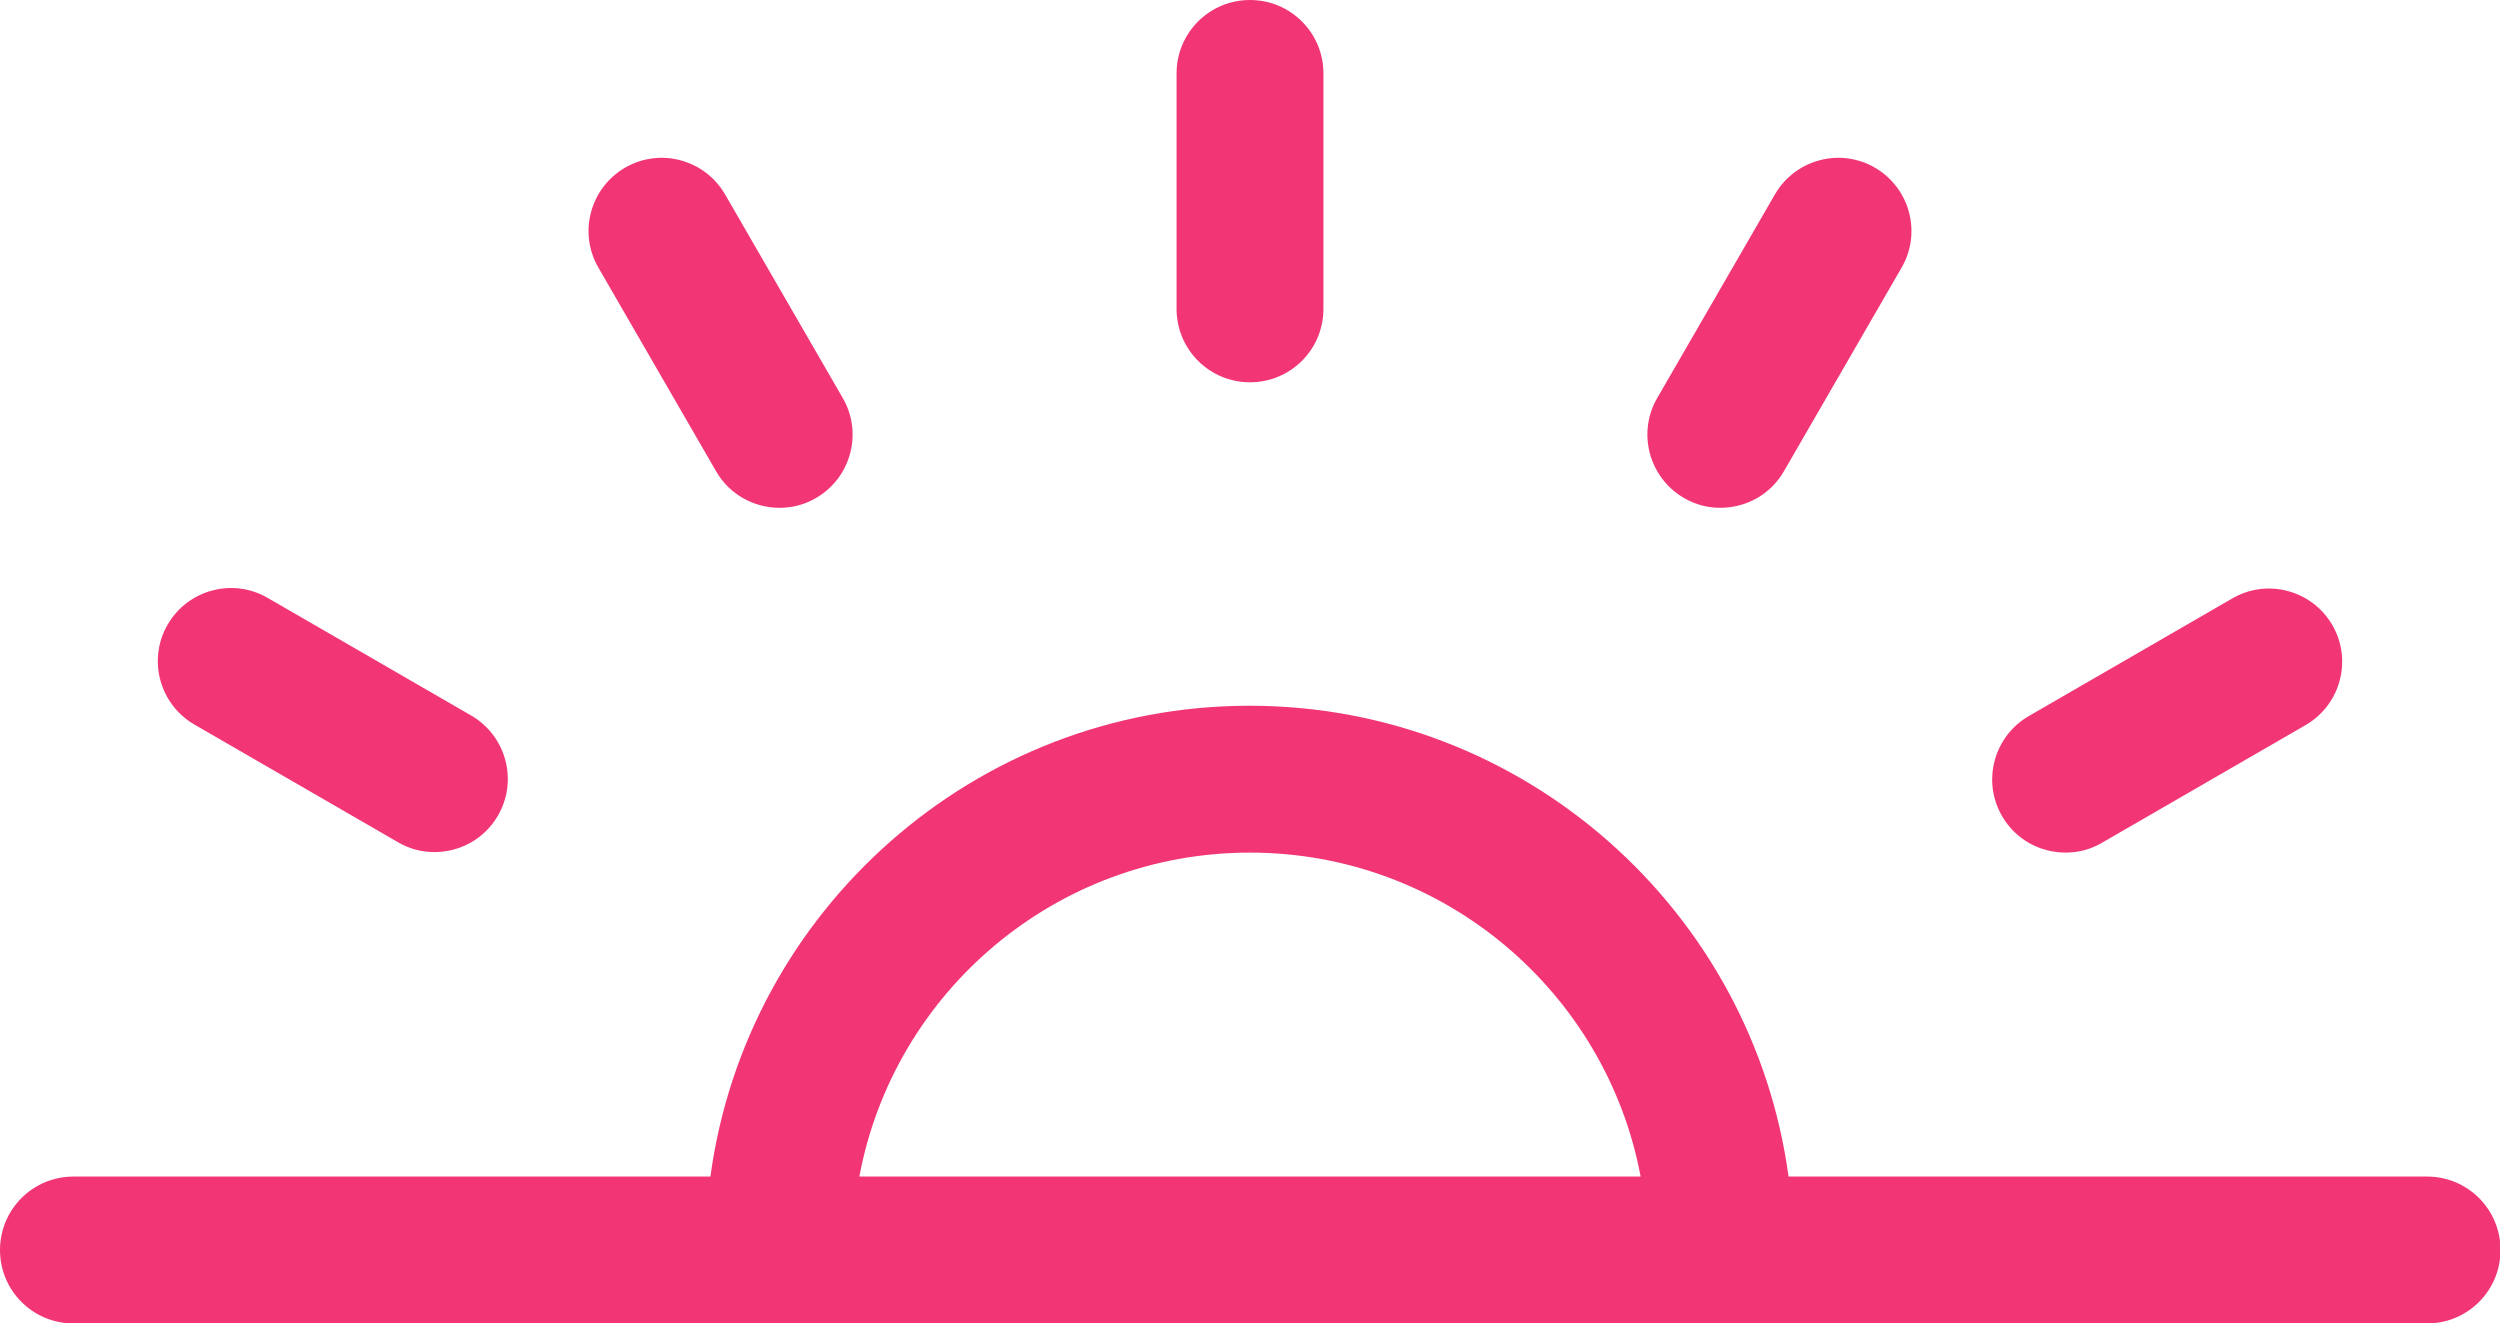
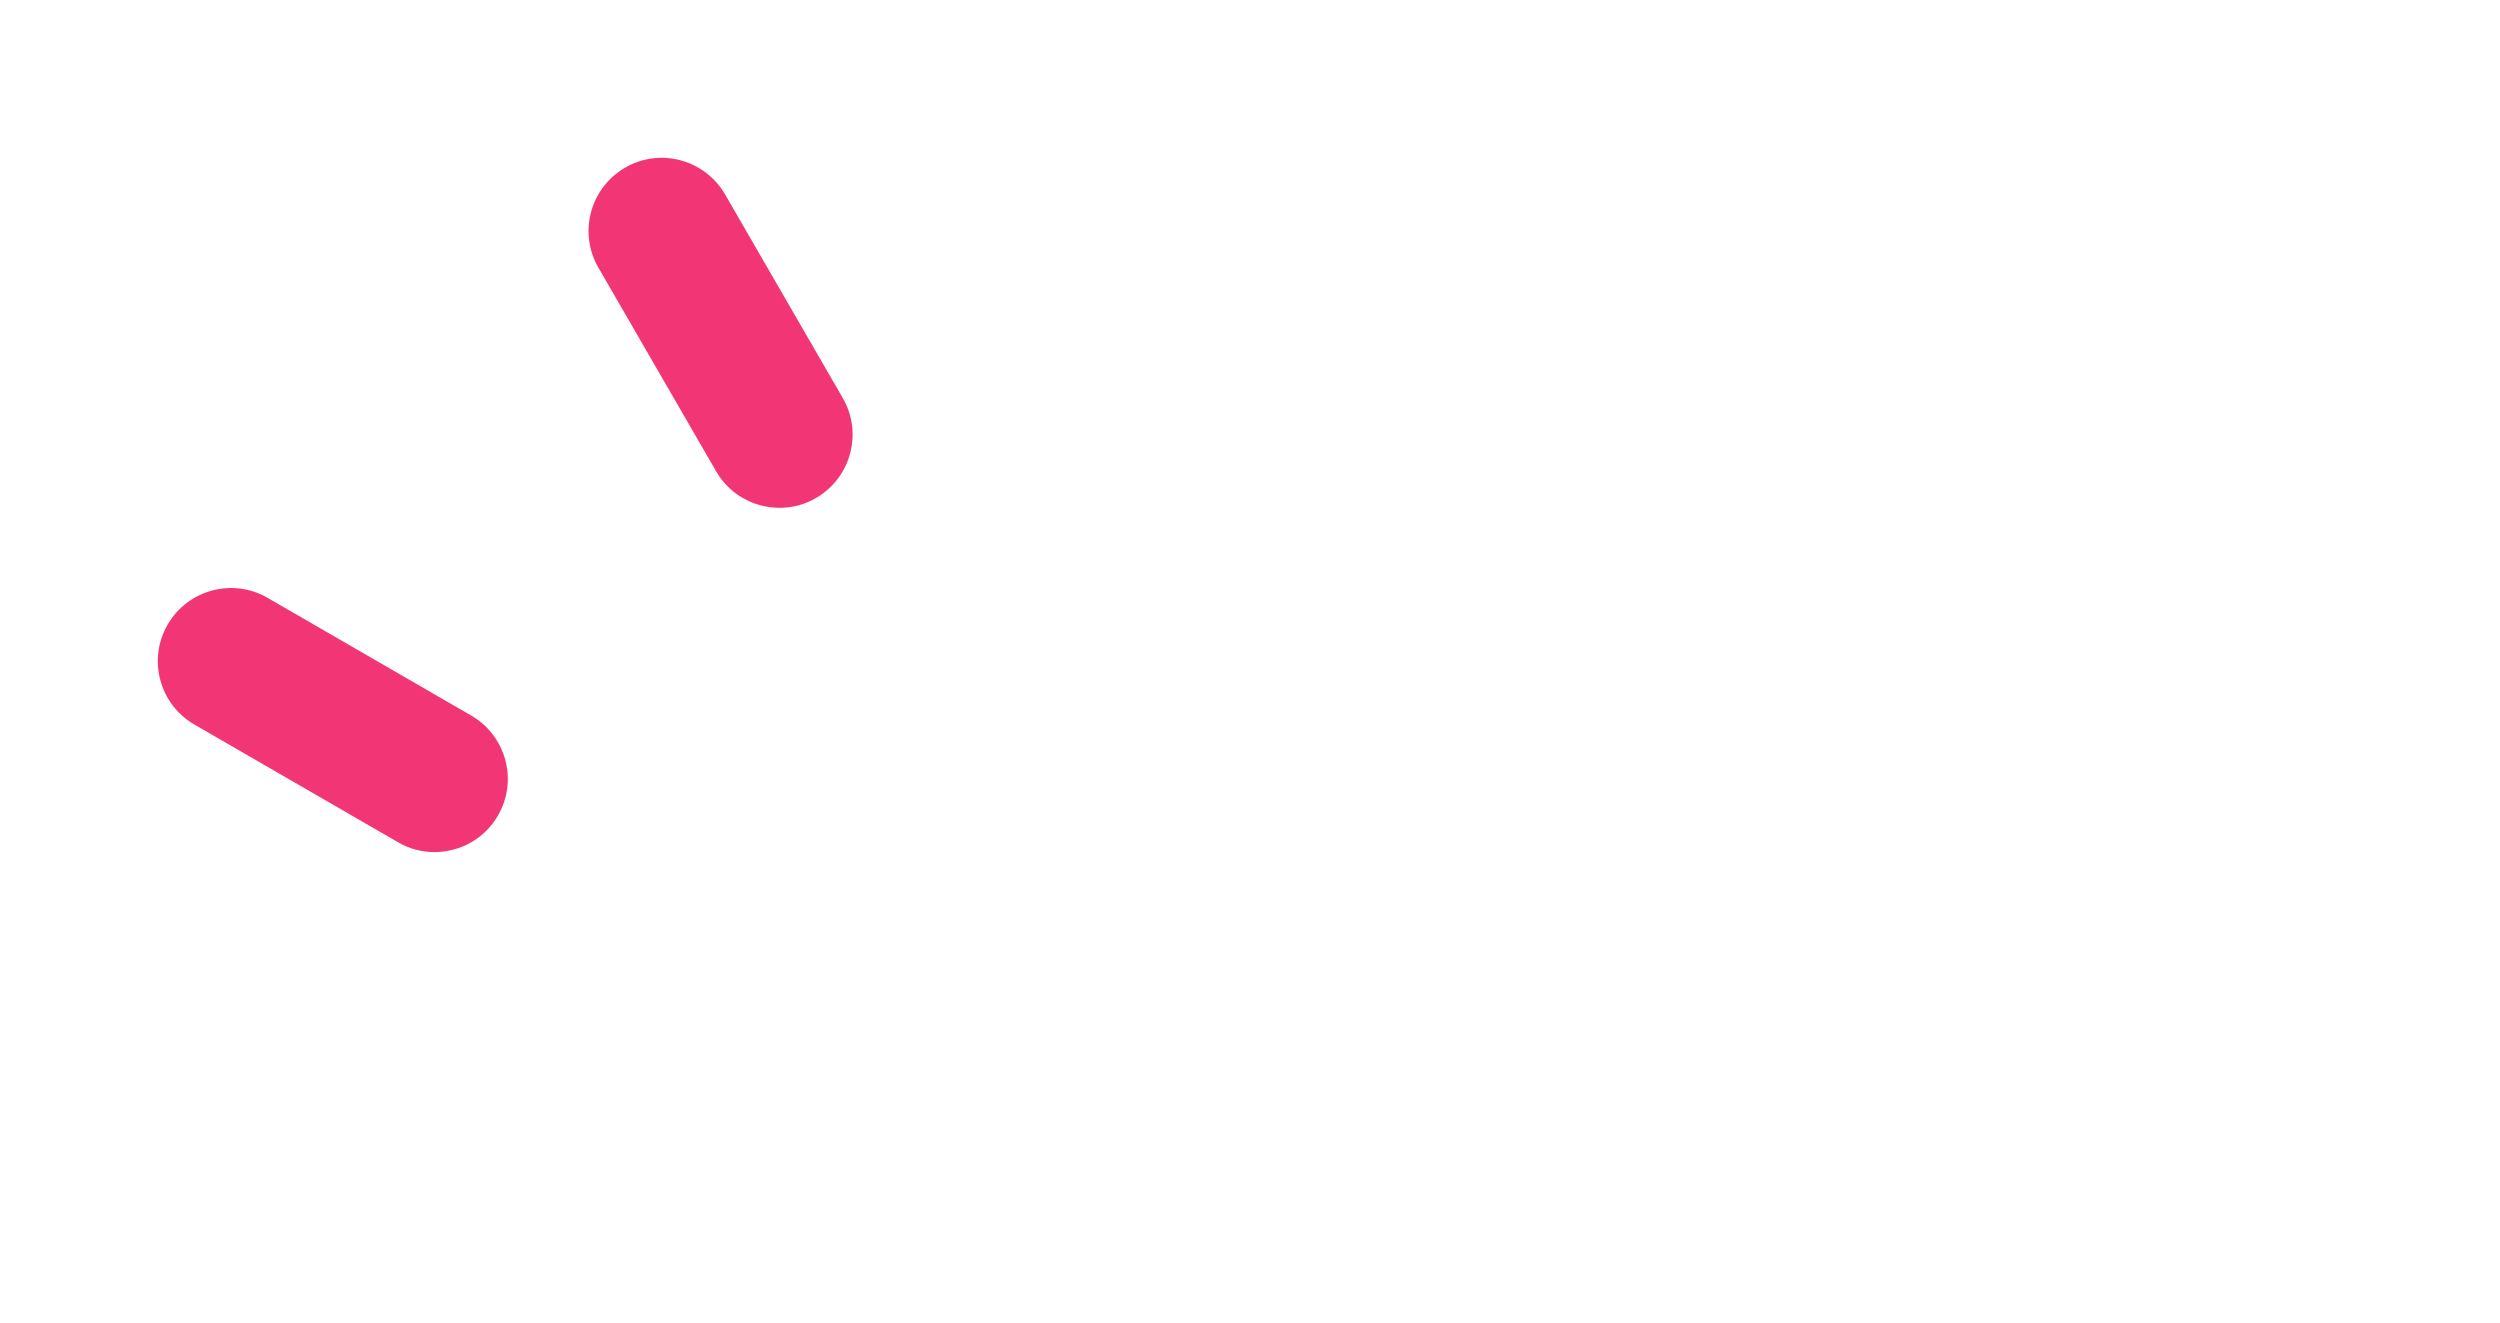
<svg xmlns="http://www.w3.org/2000/svg" id="Layer_2" data-name="Layer 2" viewBox="0 0 48 25.41">
  <defs>
    <style>
      .cls-1 {
        fill: #f23675;
      }
    </style>
  </defs>
  <g id="_デザイン" data-name="デザイン">
    <g>
-       <path class="cls-1" d="m44.78,12c-.39-.67-1.25-.9-1.92-.51l-3.91,2.26c-.67.39-.9,1.25-.51,1.92.26.45.73.7,1.22.7.24,0,.48-.06.7-.19l3.91-2.26c.67-.39.9-1.25.51-1.92Z" />
-       <path class="cls-1" d="m36,3.22c-.67-.39-1.53-.16-1.92.51l-2.26,3.91c-.39.67-.16,1.53.51,1.92.22.13.46.19.7.19.49,0,.96-.25,1.22-.7l2.26-3.91c.39-.67.16-1.53-.51-1.92Z" />
-       <path class="cls-1" d="m24,0c-.78,0-1.41.63-1.41,1.41v4.52c0,.78.63,1.41,1.41,1.41s1.41-.63,1.41-1.41V1.41c0-.78-.63-1.41-1.41-1.41Z" />
      <path class="cls-1" d="m16.18,7.64l-2.26-3.91c-.39-.67-1.25-.9-1.92-.51-.67.39-.9,1.25-.51,1.92l2.26,3.91c.26.45.73.7,1.22.7.24,0,.48-.06.7-.19.67-.39.9-1.25.51-1.92Z" />
-       <path class="cls-1" d="m9.05,13.74l-3.91-2.26c-.67-.39-1.53-.16-1.92.51-.39.67-.16,1.53.51,1.92l3.91,2.26c.22.13.46.19.7.19.49,0,.96-.25,1.22-.7.39-.67.16-1.53-.51-1.92Z" />
-       <path class="cls-1" d="m46.59,22.59h-12.25c-.69-5.1-5.07-9.04-10.35-9.04s-9.66,3.94-10.35,9.04H1.41c-.78,0-1.41.63-1.41,1.41s.63,1.41,1.41,1.41h45.19c.78,0,1.41-.63,1.41-1.41s-.63-1.41-1.41-1.41Zm-30.09,0c.66-3.54,3.77-6.22,7.5-6.22s6.84,2.69,7.5,6.22h-15Z" />
+       <path class="cls-1" d="m9.05,13.74l-3.91-2.26c-.67-.39-1.53-.16-1.92.51-.39.67-.16,1.53.51,1.92l3.91,2.26c.22.13.46.19.7.19.49,0,.96-.25,1.22-.7.39-.67.16-1.53-.51-1.92" />
    </g>
  </g>
</svg>